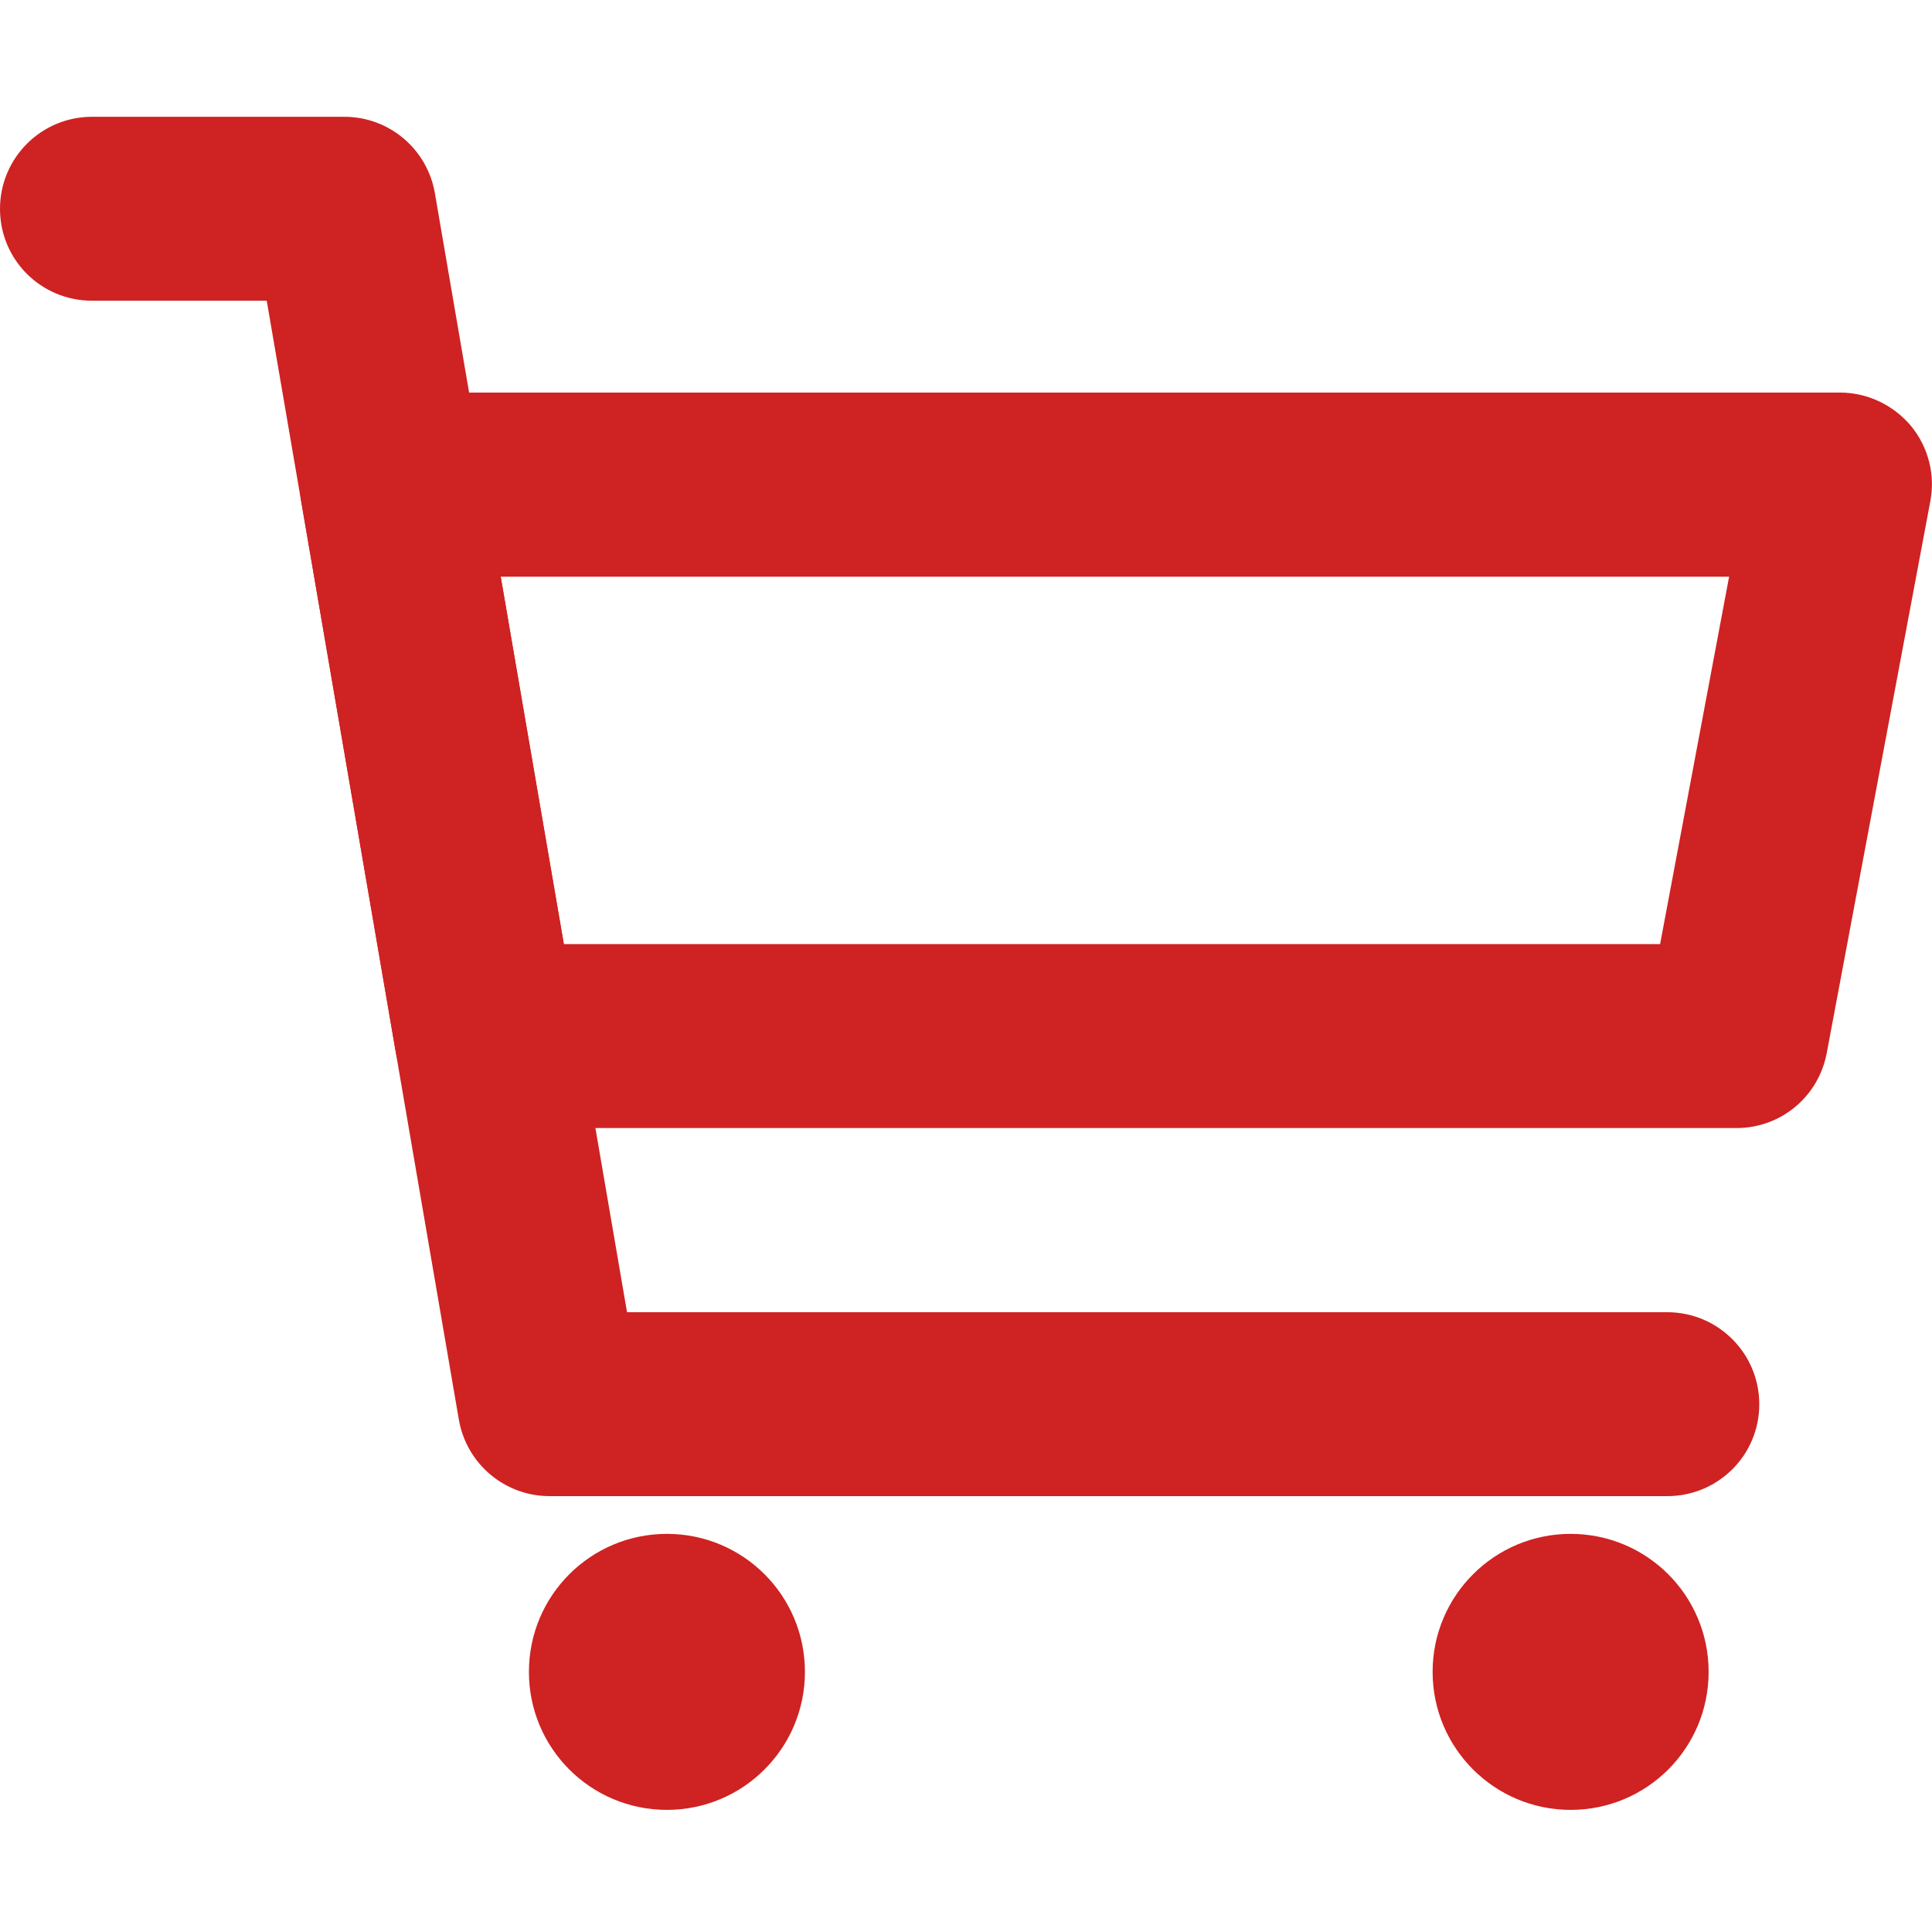
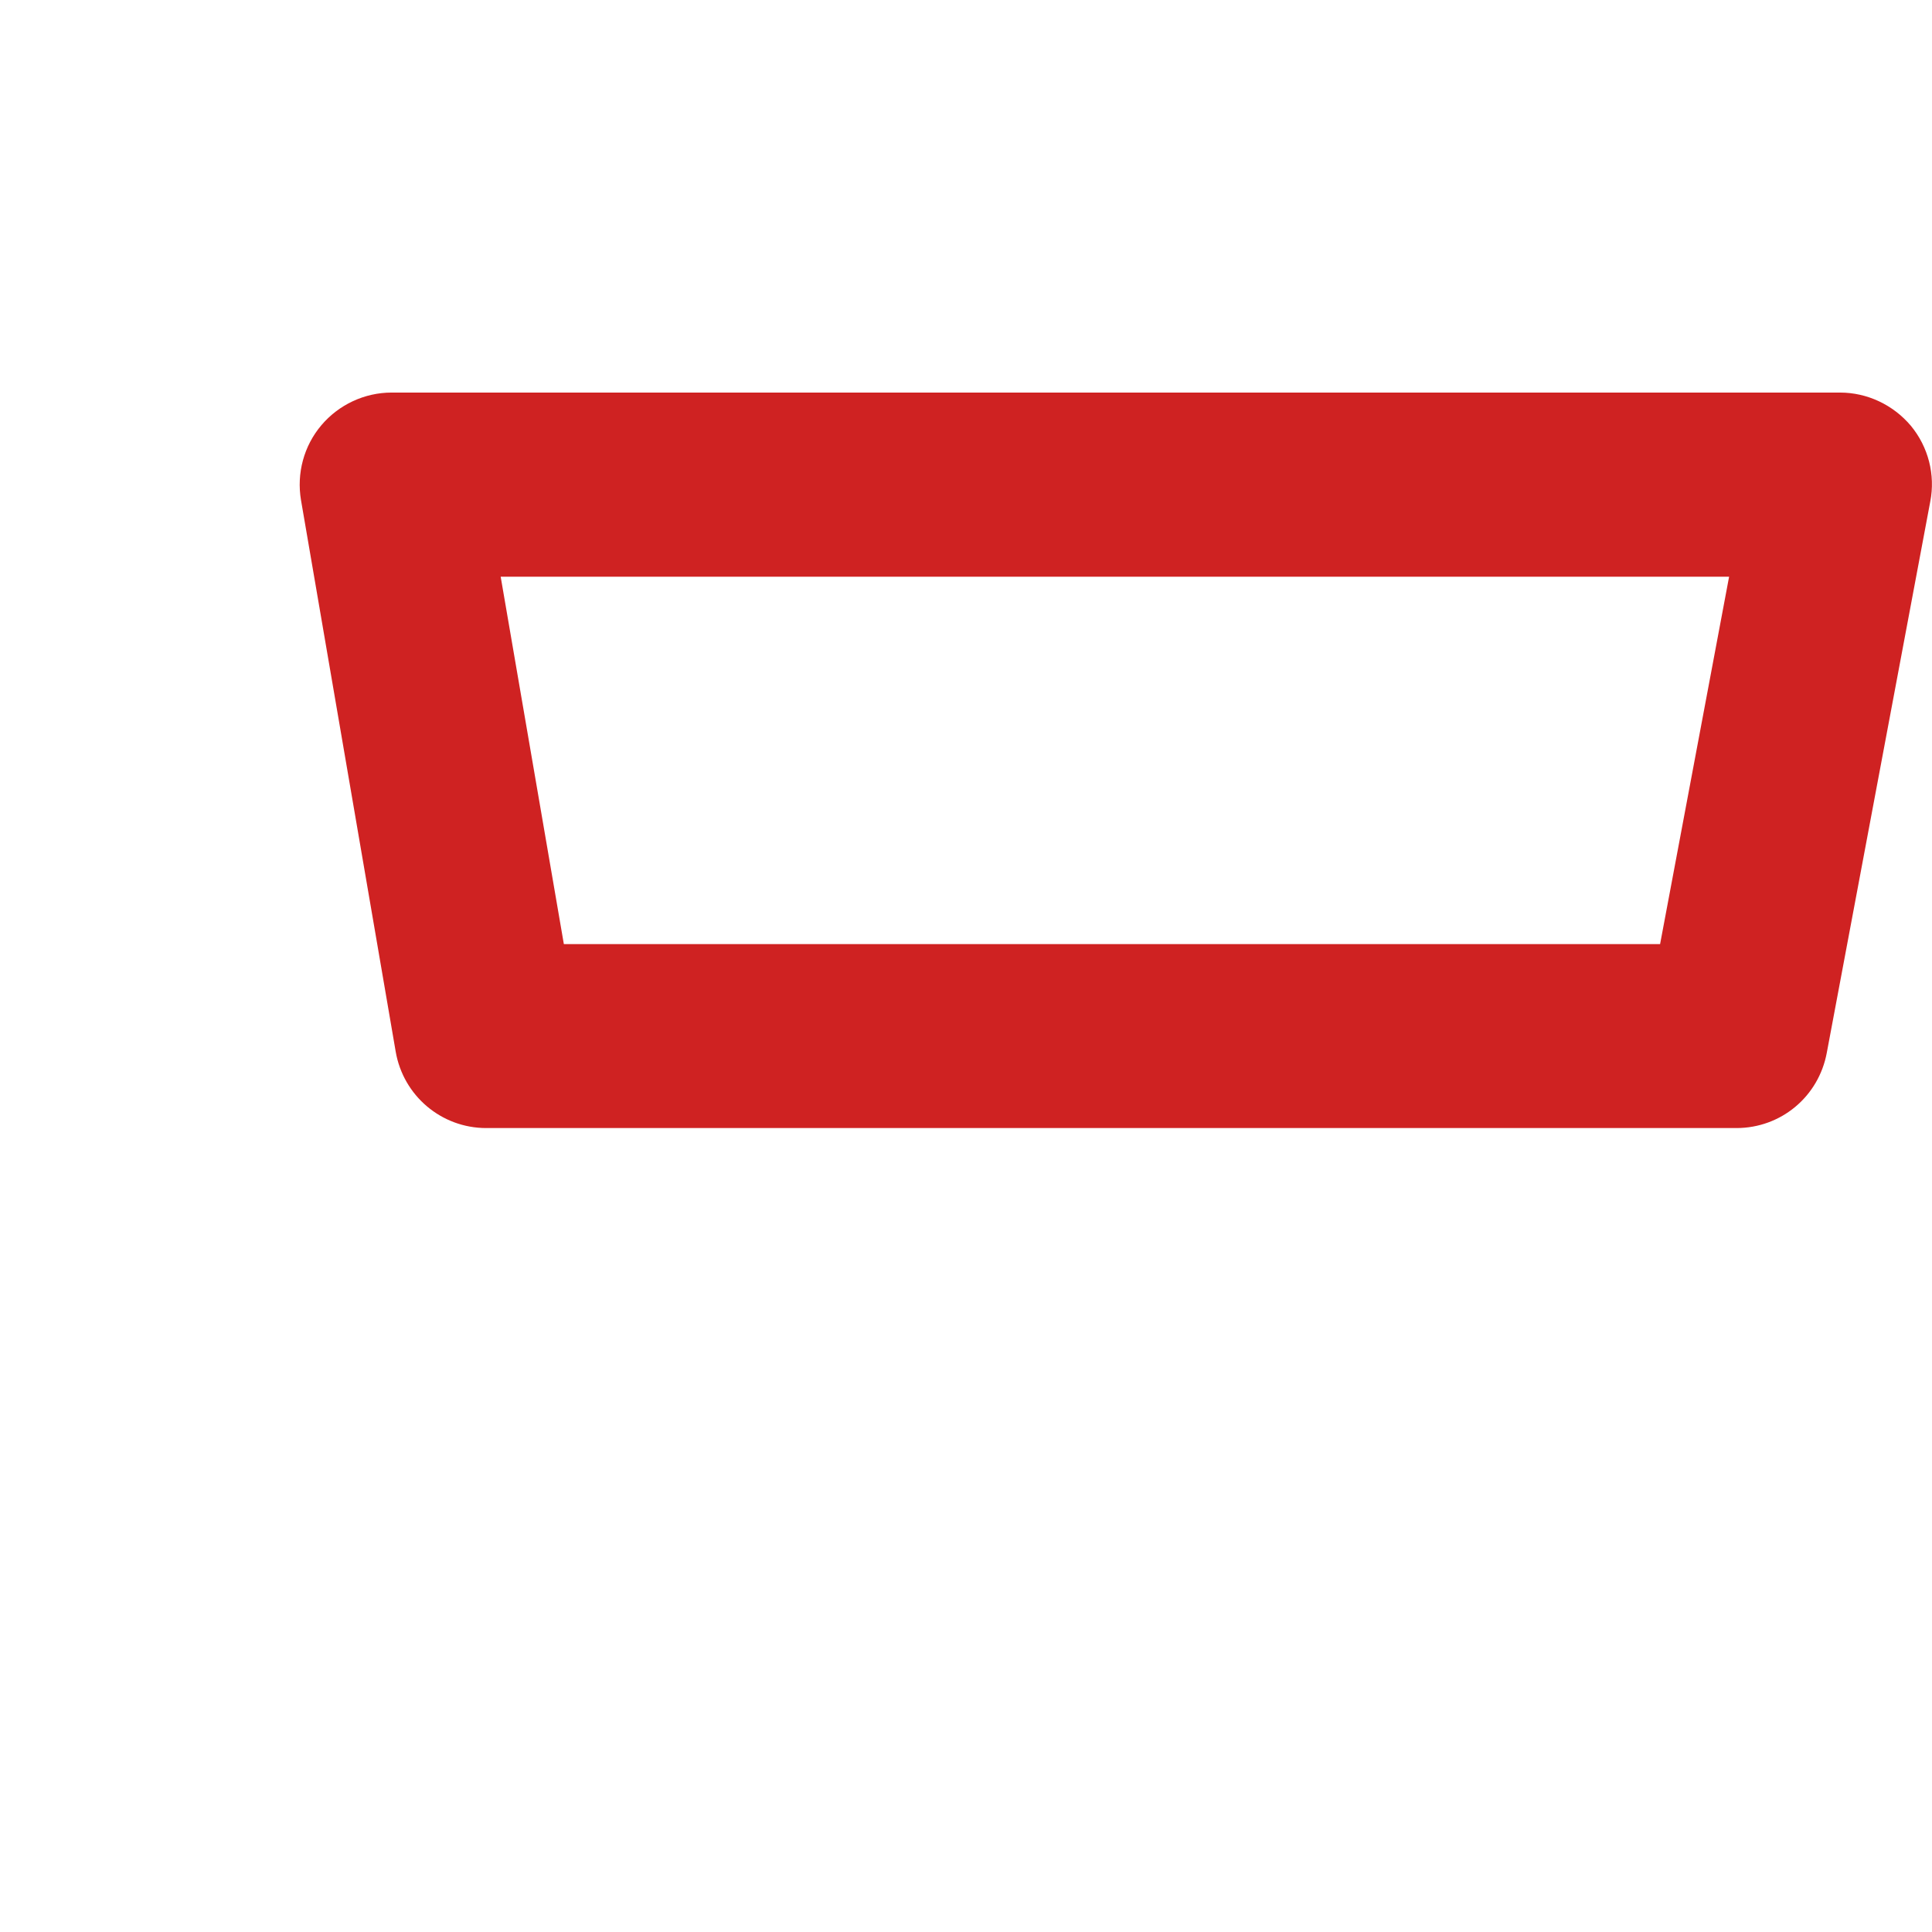
<svg xmlns="http://www.w3.org/2000/svg" width="100px" height="100px" viewBox="0 0 100 100" version="1.1">
  <title>a11_1</title>
  <desc>Created with Sketch.</desc>
  <g id="a11_1" stroke="none" stroke-width="1" fill="none" fill-rule="evenodd">
    <g id="a11" transform="translate(0, 6)" fill="#CF2222" fill-rule="nonzero">
      <path d="M89.877,52.388 L25.167,52.388 C22.846,52.388 20.871,50.714 20.48,48.426 L15.58,19.888 C15.346,18.504 15.725,17.087 16.629,16.016 C17.533,14.944 18.873,14.319 20.268,14.319 L95.234,14.319 C96.652,14.319 97.991,14.955 98.906,16.038 C99.81,17.132 100.179,18.571 99.911,19.955 L94.554,48.493 C94.129,50.77 92.176,52.388 89.877,52.388 Z M29.185,42.868 L85.926,42.868 L89.498,23.85 L25.915,23.85 L29.185,42.868 Z" id="形状" />
-       <path d="M88.438,80.536 C88.438,84.487 85.246,87.679 81.295,87.679 C77.355,87.679 74.152,84.487 74.152,80.536 C74.152,76.585 77.355,73.393 81.295,73.393 C85.246,73.393 88.438,76.585 88.438,80.536 Z M41.663,80.536 C41.663,84.487 38.46,87.679 34.52,87.679 C30.569,87.679 27.377,84.487 27.377,80.536 C27.377,76.585 30.569,73.393 34.52,73.393 C38.471,73.393 41.663,76.585 41.663,80.536 Z M86.295,71.44 L28.449,71.44 C26.127,71.44 24.141,69.766 23.75,67.478 L13.806,9.565 L4.766,9.565 C2.121,9.565 -4.26325641e-14,7.444 -4.26325641e-14,4.81 C-4.26325641e-14,2.176 2.132,0.045 4.766,0.045 L17.824,0.045 C20.145,0.045 22.121,1.719 22.511,4.007 L32.455,61.92 L86.295,61.92 C88.929,61.92 91.06,64.051 91.06,66.685 C91.06,69.319 88.929,71.44 86.295,71.44 Z" id="形状" />
    </g>
  </g>
</svg>